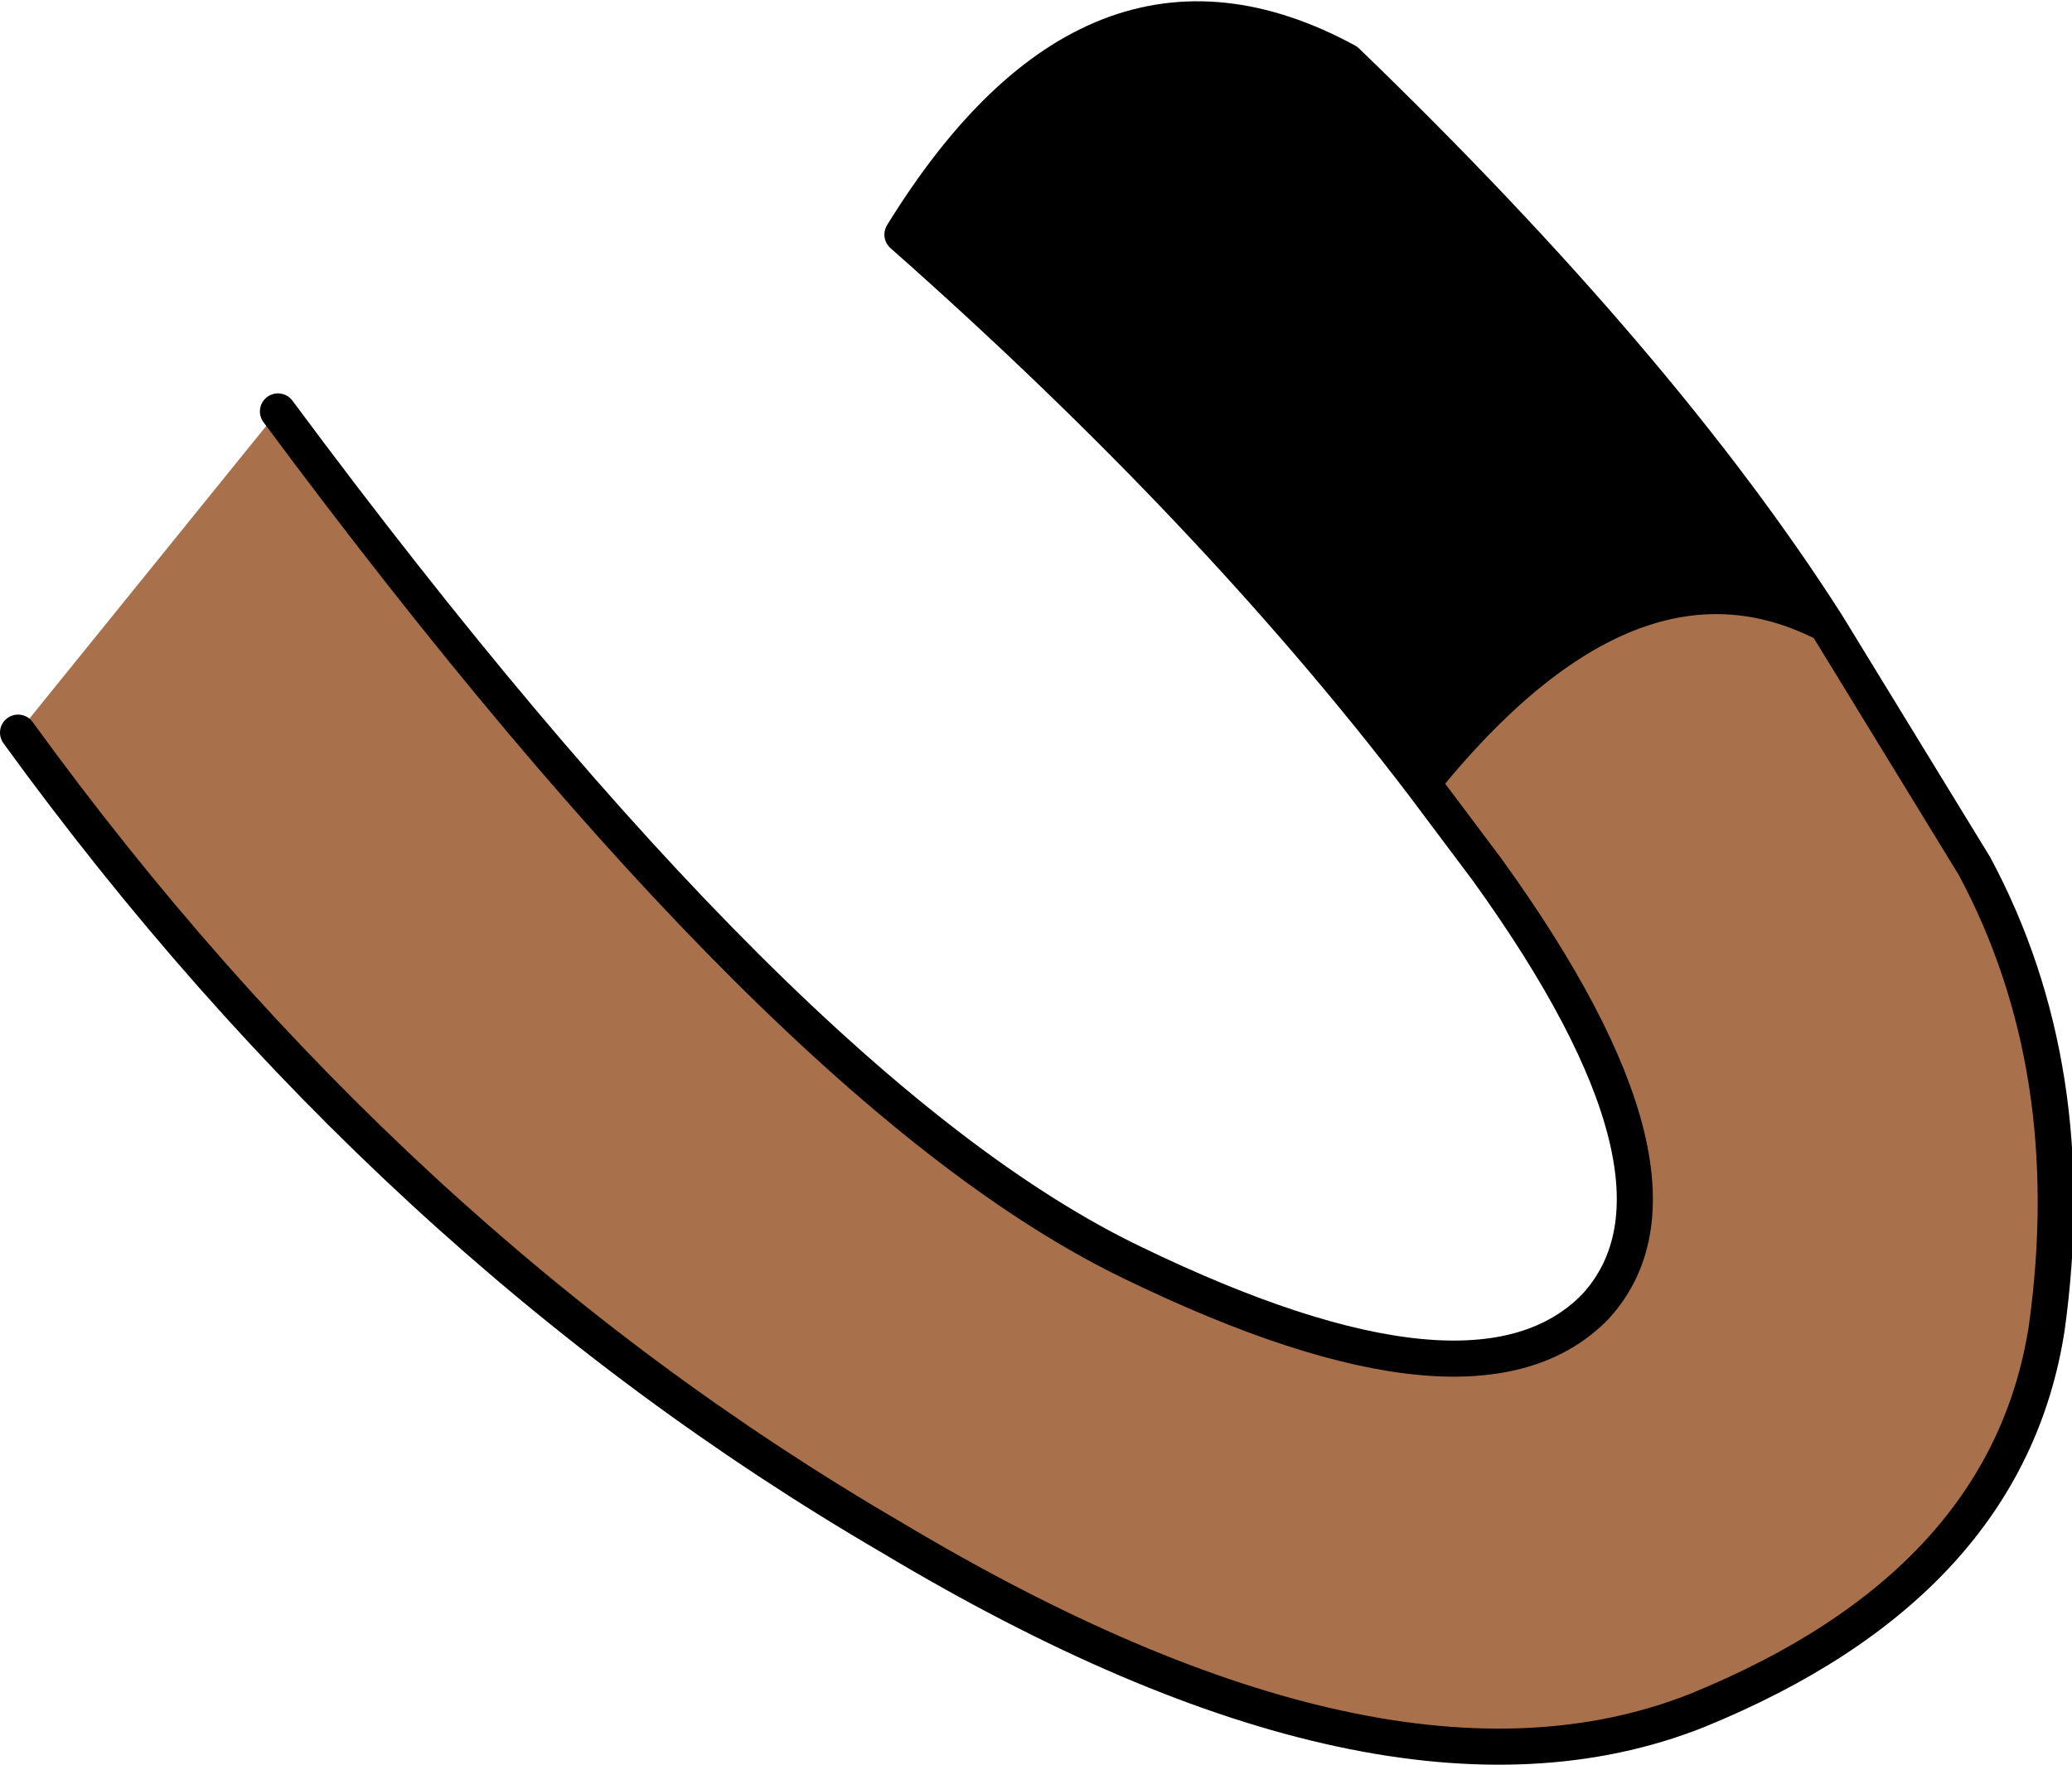
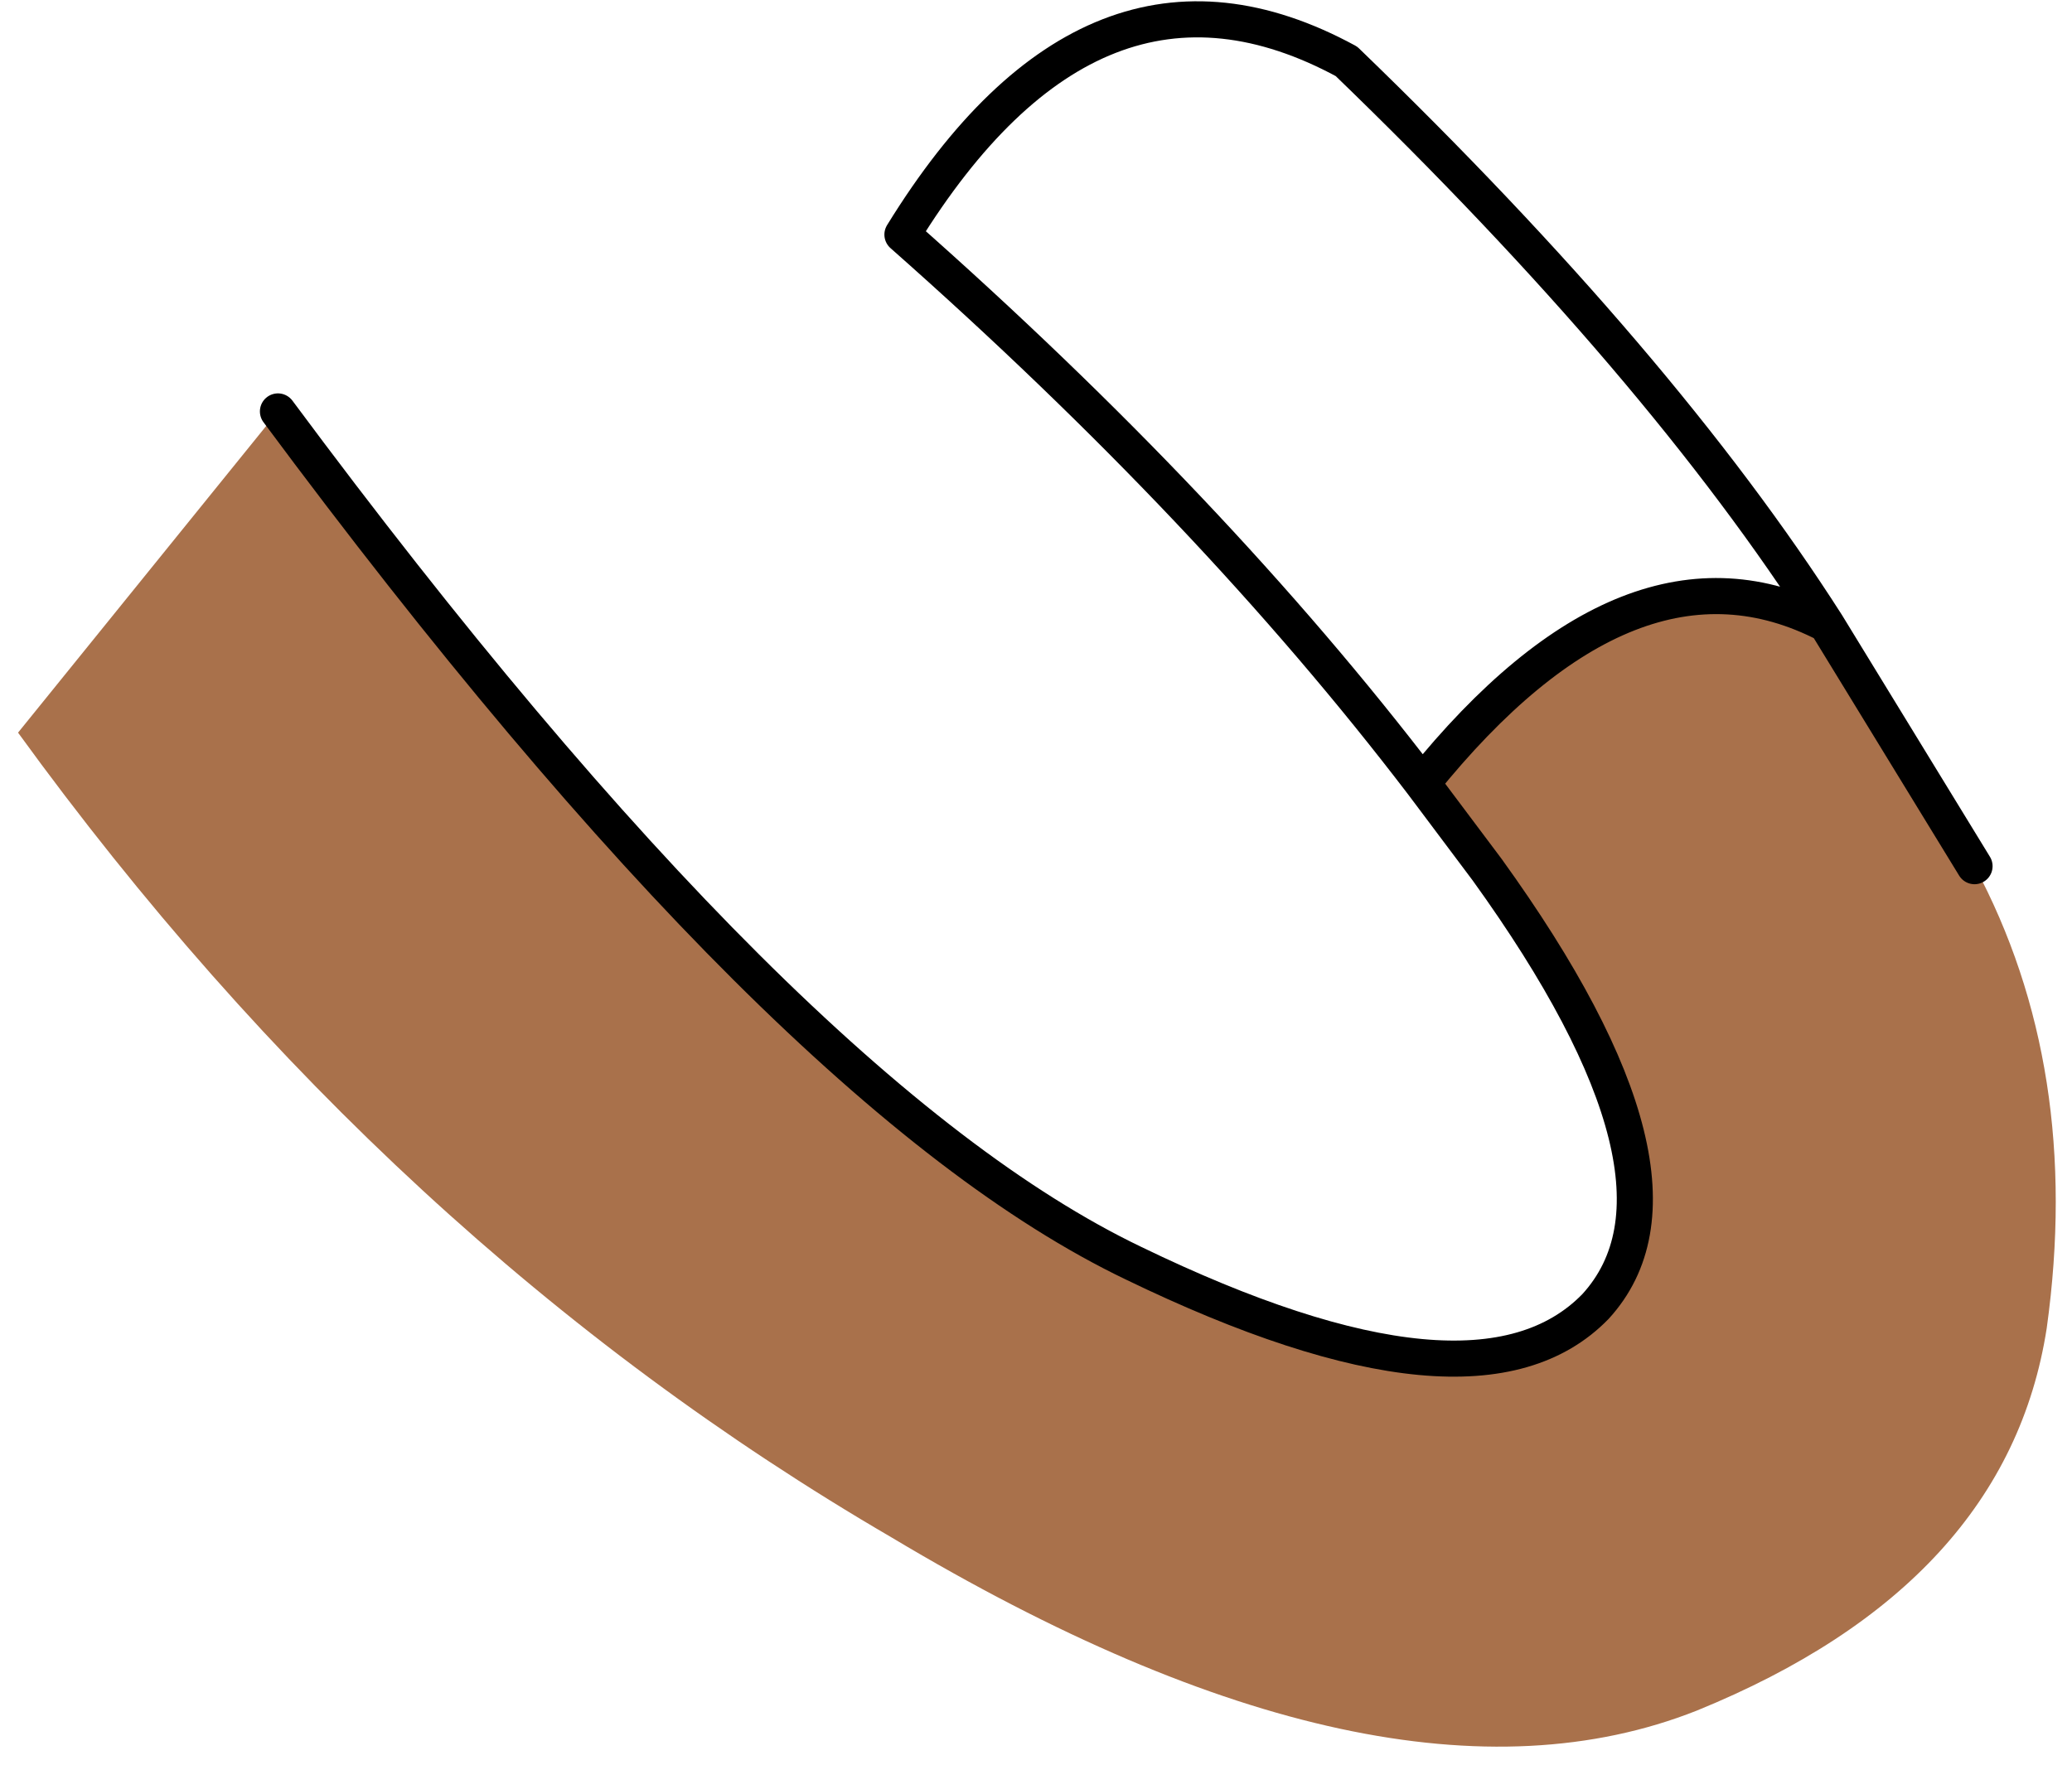
<svg xmlns="http://www.w3.org/2000/svg" height="24.45px" width="28.7px">
  <g transform="matrix(1.0, 0.0, 0.0, 1.0, 17.8, 4.4)">
    <path d="M-13.95 1.3 Q-6.9 10.8 -2.1 13.1 2.65 15.4 4.3 13.7 5.9 11.95 2.8 7.65 L1.9 6.45 Q4.8 2.85 7.5 4.25 L9.55 7.6 Q11.05 10.4 10.55 14.0 10.0 17.55 5.7 19.3 1.4 21.0 -5.45 16.9 -12.4 12.85 -17.55 5.75 L-13.95 1.3" fill="#a9714b" fill-rule="evenodd" stroke="none" />
-     <path d="M1.9 6.45 Q-1.0 2.65 -5.3 -1.15 -2.65 -5.45 0.85 -3.55 5.2 0.65 7.5 4.25 4.8 2.85 1.9 6.45" fill="#000000" fill-rule="evenodd" stroke="none" />
-     <path d="M-13.95 1.3 Q-6.9 10.8 -2.1 13.1 2.65 15.4 4.3 13.7 5.9 11.95 2.8 7.65 L1.9 6.45 Q-1.0 2.65 -5.3 -1.15 -2.65 -5.45 0.85 -3.55 5.2 0.65 7.5 4.25 L9.55 7.6 Q11.05 10.4 10.55 14.0 10.0 17.55 5.7 19.3 1.4 21.0 -5.45 16.9 -12.4 12.85 -17.55 5.75 M7.5 4.25 Q4.8 2.85 1.9 6.45" fill="none" stroke="#000000" stroke-linecap="round" stroke-linejoin="round" stroke-width="0.5" />
+     <path d="M-13.95 1.3 Q-6.9 10.8 -2.1 13.1 2.65 15.4 4.3 13.7 5.9 11.95 2.8 7.65 L1.9 6.45 Q-1.0 2.65 -5.3 -1.15 -2.65 -5.45 0.85 -3.55 5.2 0.65 7.5 4.25 L9.55 7.6 M7.5 4.25 Q4.8 2.85 1.9 6.45" fill="none" stroke="#000000" stroke-linecap="round" stroke-linejoin="round" stroke-width="0.5" />
  </g>
</svg>